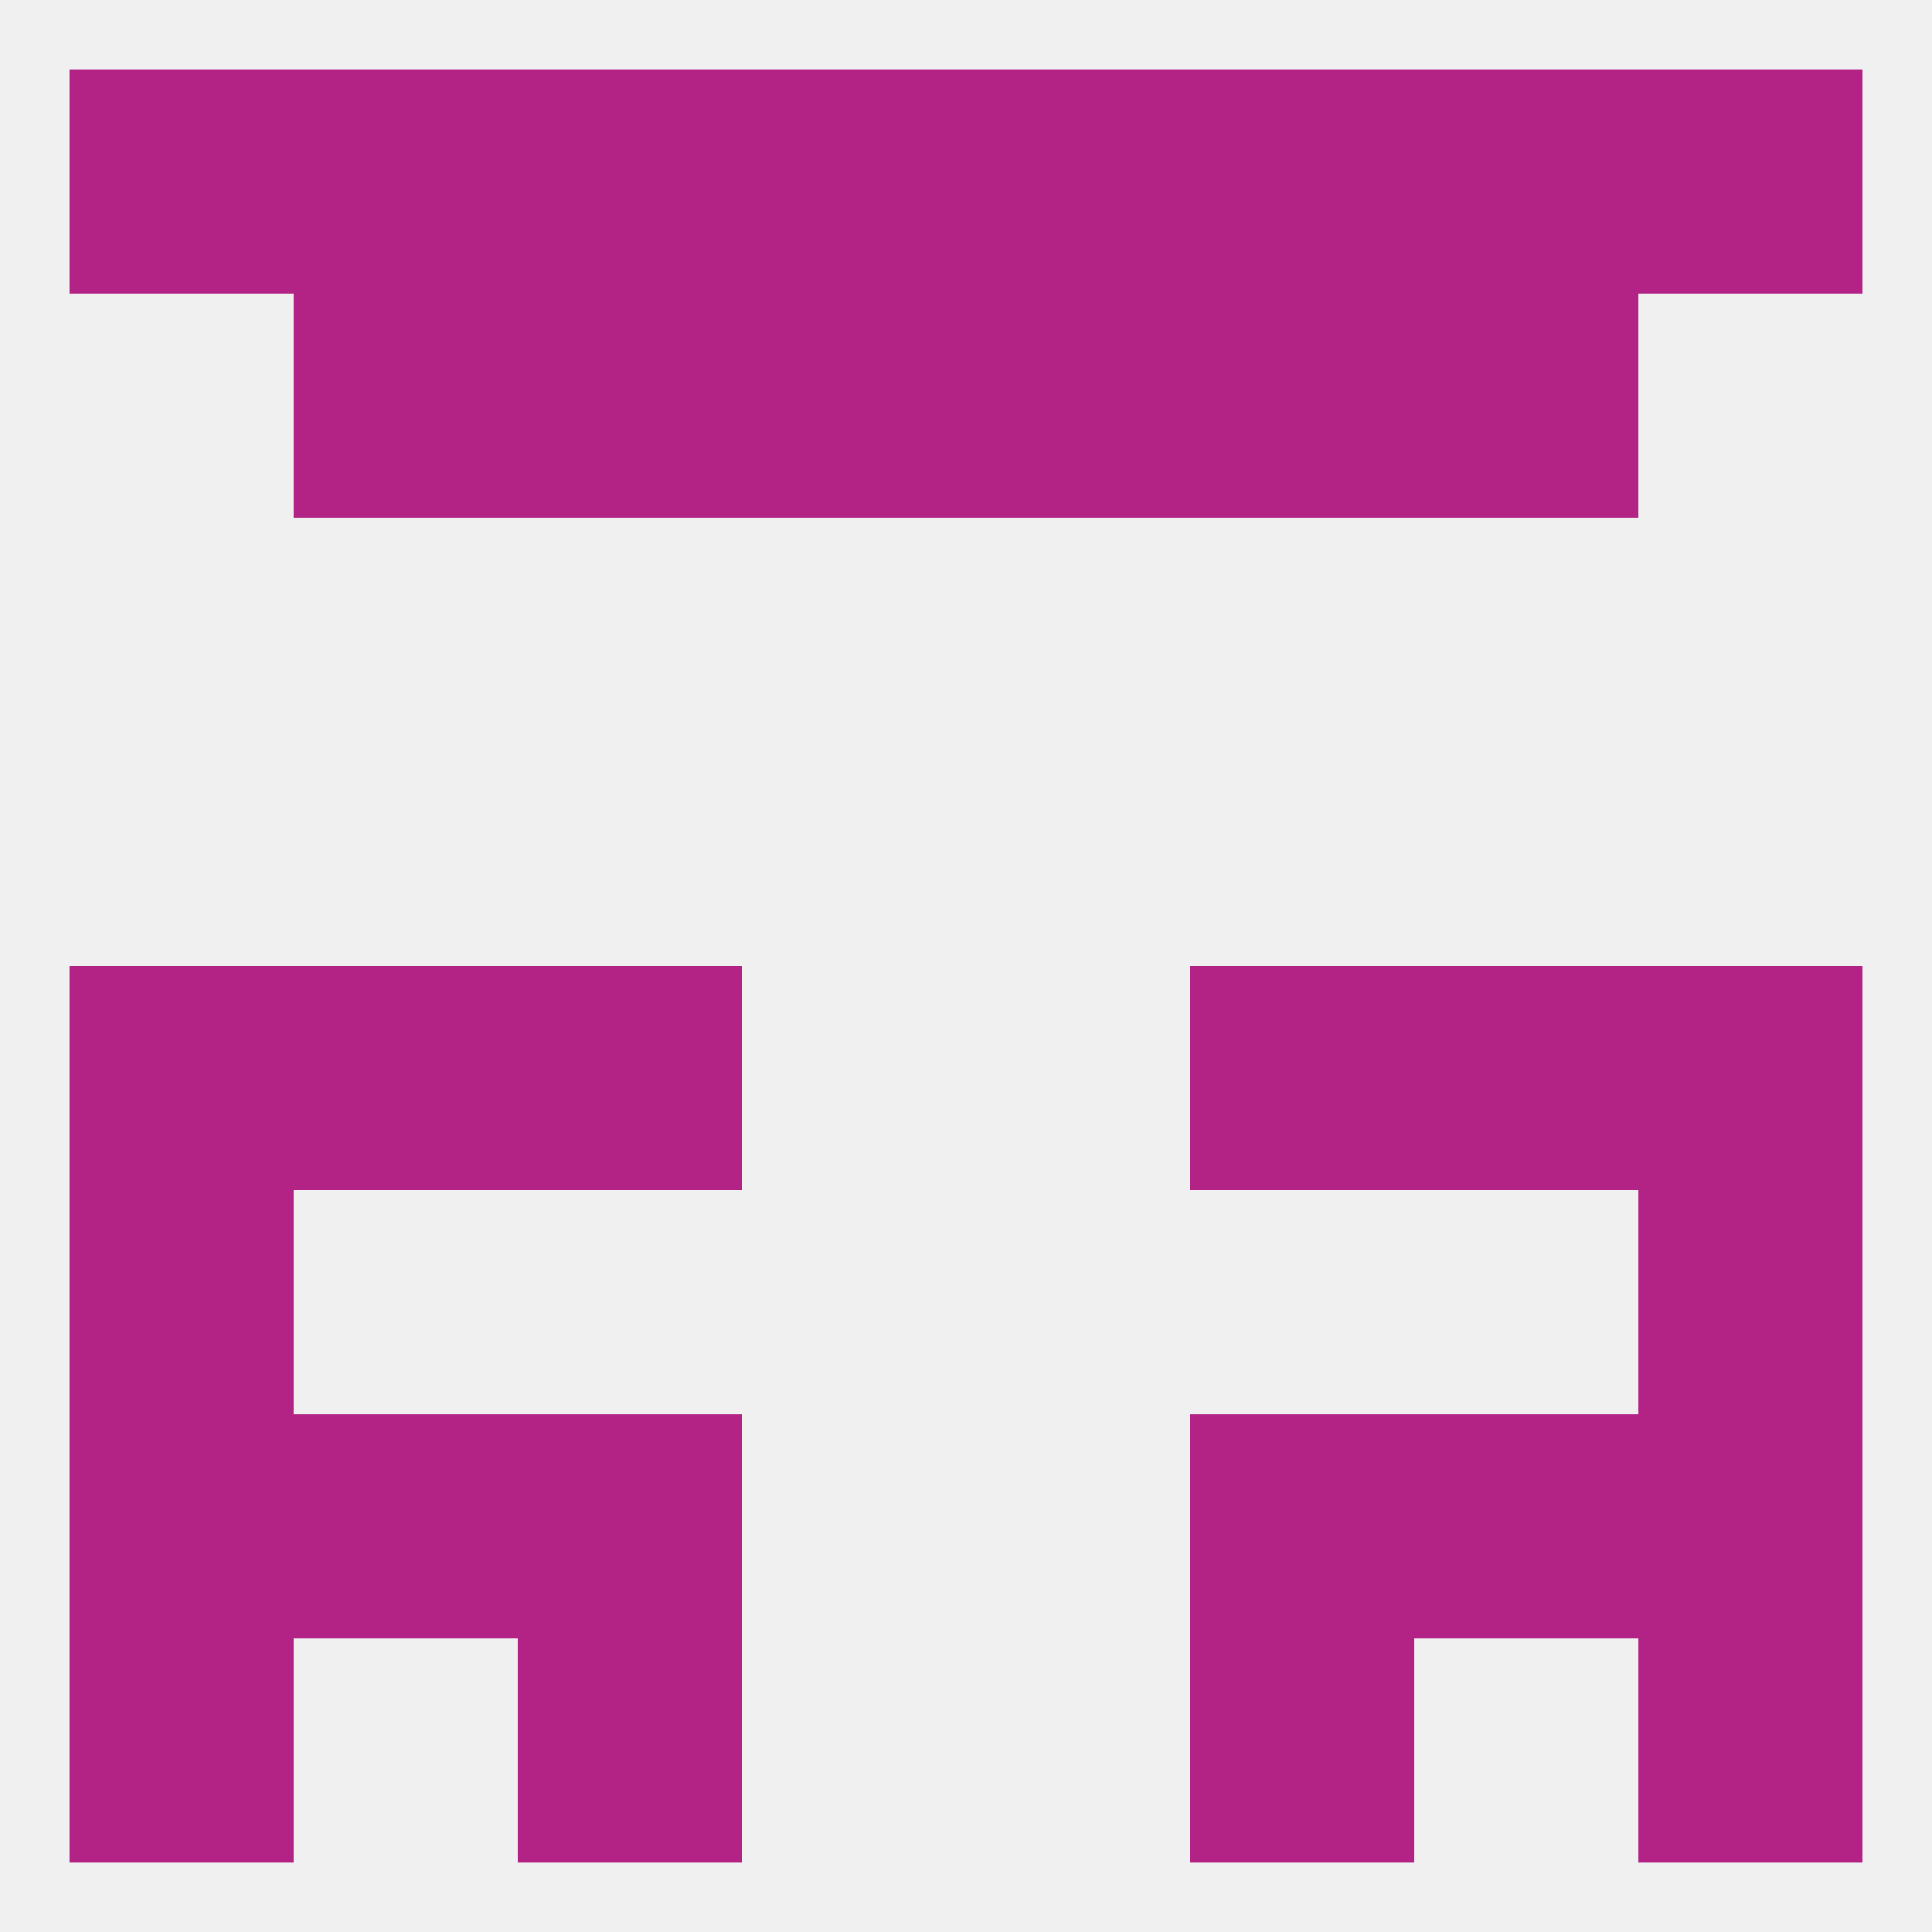
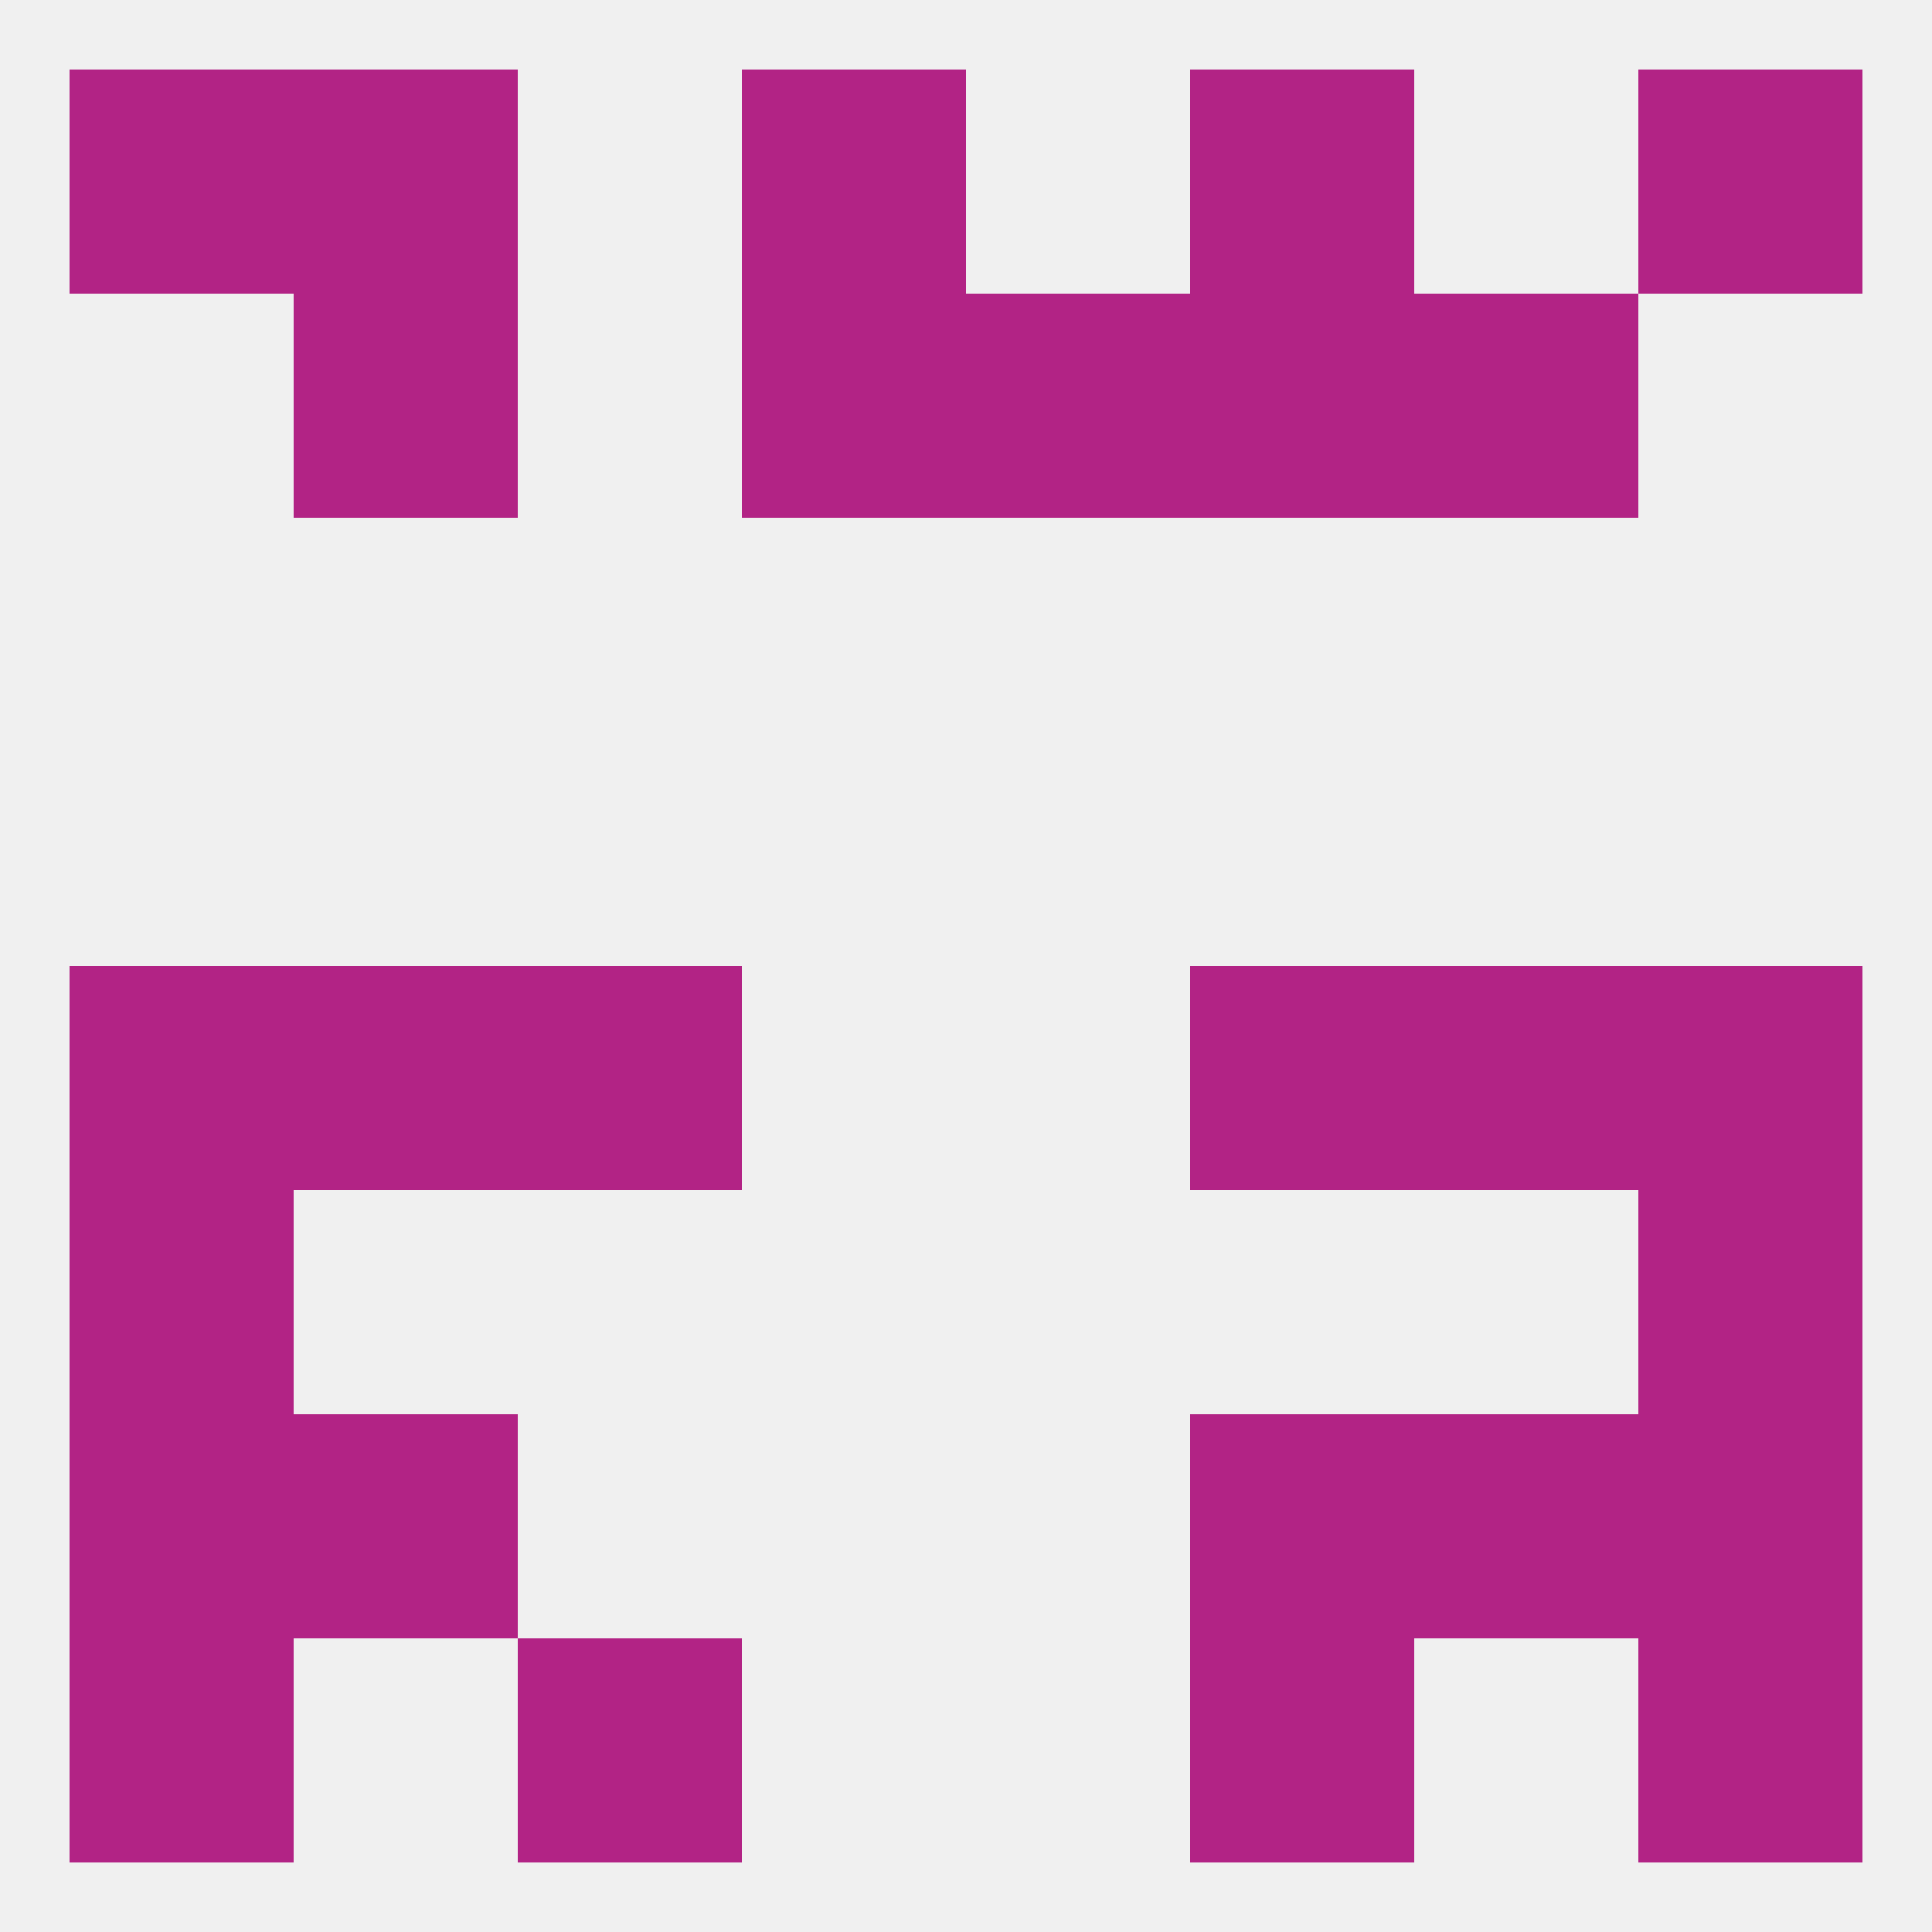
<svg xmlns="http://www.w3.org/2000/svg" version="1.1" baseprofile="full" width="250" height="250" viewBox="0 0 250 250">
  <rect width="100%" height="100%" fill="rgba(240,240,240,255)" />
  <rect x="212" y="125" width="29" height="29" fill="rgba(178,35,133,255)" />
  <rect x="38" y="125" width="29" height="29" fill="rgba(178,35,133,255)" />
  <rect x="183" y="125" width="29" height="29" fill="rgba(178,35,133,255)" />
  <rect x="67" y="125" width="29" height="29" fill="rgba(178,35,133,255)" />
  <rect x="154" y="125" width="29" height="29" fill="rgba(178,35,133,255)" />
  <rect x="9" y="125" width="29" height="29" fill="rgba(178,35,133,255)" />
  <rect x="9" y="154" width="29" height="29" fill="rgba(178,35,133,255)" />
  <rect x="212" y="154" width="29" height="29" fill="rgba(178,35,133,255)" />
  <rect x="9" y="183" width="29" height="29" fill="rgba(178,35,133,255)" />
  <rect x="212" y="183" width="29" height="29" fill="rgba(178,35,133,255)" />
-   <rect x="67" y="183" width="29" height="29" fill="rgba(178,35,133,255)" />
  <rect x="154" y="183" width="29" height="29" fill="rgba(178,35,133,255)" />
  <rect x="38" y="183" width="29" height="29" fill="rgba(178,35,133,255)" />
  <rect x="183" y="183" width="29" height="29" fill="rgba(178,35,133,255)" />
  <rect x="154" y="212" width="29" height="29" fill="rgba(178,35,133,255)" />
  <rect x="9" y="212" width="29" height="29" fill="rgba(178,35,133,255)" />
  <rect x="212" y="212" width="29" height="29" fill="rgba(178,35,133,255)" />
  <rect x="67" y="212" width="29" height="29" fill="rgba(178,35,133,255)" />
-   <rect x="67" y="9" width="29" height="29" fill="rgba(178,35,133,255)" />
  <rect x="154" y="9" width="29" height="29" fill="rgba(178,35,133,255)" />
  <rect x="96" y="9" width="29" height="29" fill="rgba(178,35,133,255)" />
-   <rect x="125" y="9" width="29" height="29" fill="rgba(178,35,133,255)" />
  <rect x="38" y="9" width="29" height="29" fill="rgba(178,35,133,255)" />
-   <rect x="183" y="9" width="29" height="29" fill="rgba(178,35,133,255)" />
  <rect x="9" y="9" width="29" height="29" fill="rgba(178,35,133,255)" />
  <rect x="212" y="9" width="29" height="29" fill="rgba(178,35,133,255)" />
  <rect x="154" y="38" width="29" height="29" fill="rgba(178,35,133,255)" />
  <rect x="96" y="38" width="29" height="29" fill="rgba(178,35,133,255)" />
  <rect x="125" y="38" width="29" height="29" fill="rgba(178,35,133,255)" />
  <rect x="38" y="38" width="29" height="29" fill="rgba(178,35,133,255)" />
  <rect x="183" y="38" width="29" height="29" fill="rgba(178,35,133,255)" />
-   <rect x="67" y="38" width="29" height="29" fill="rgba(178,35,133,255)" />
</svg>